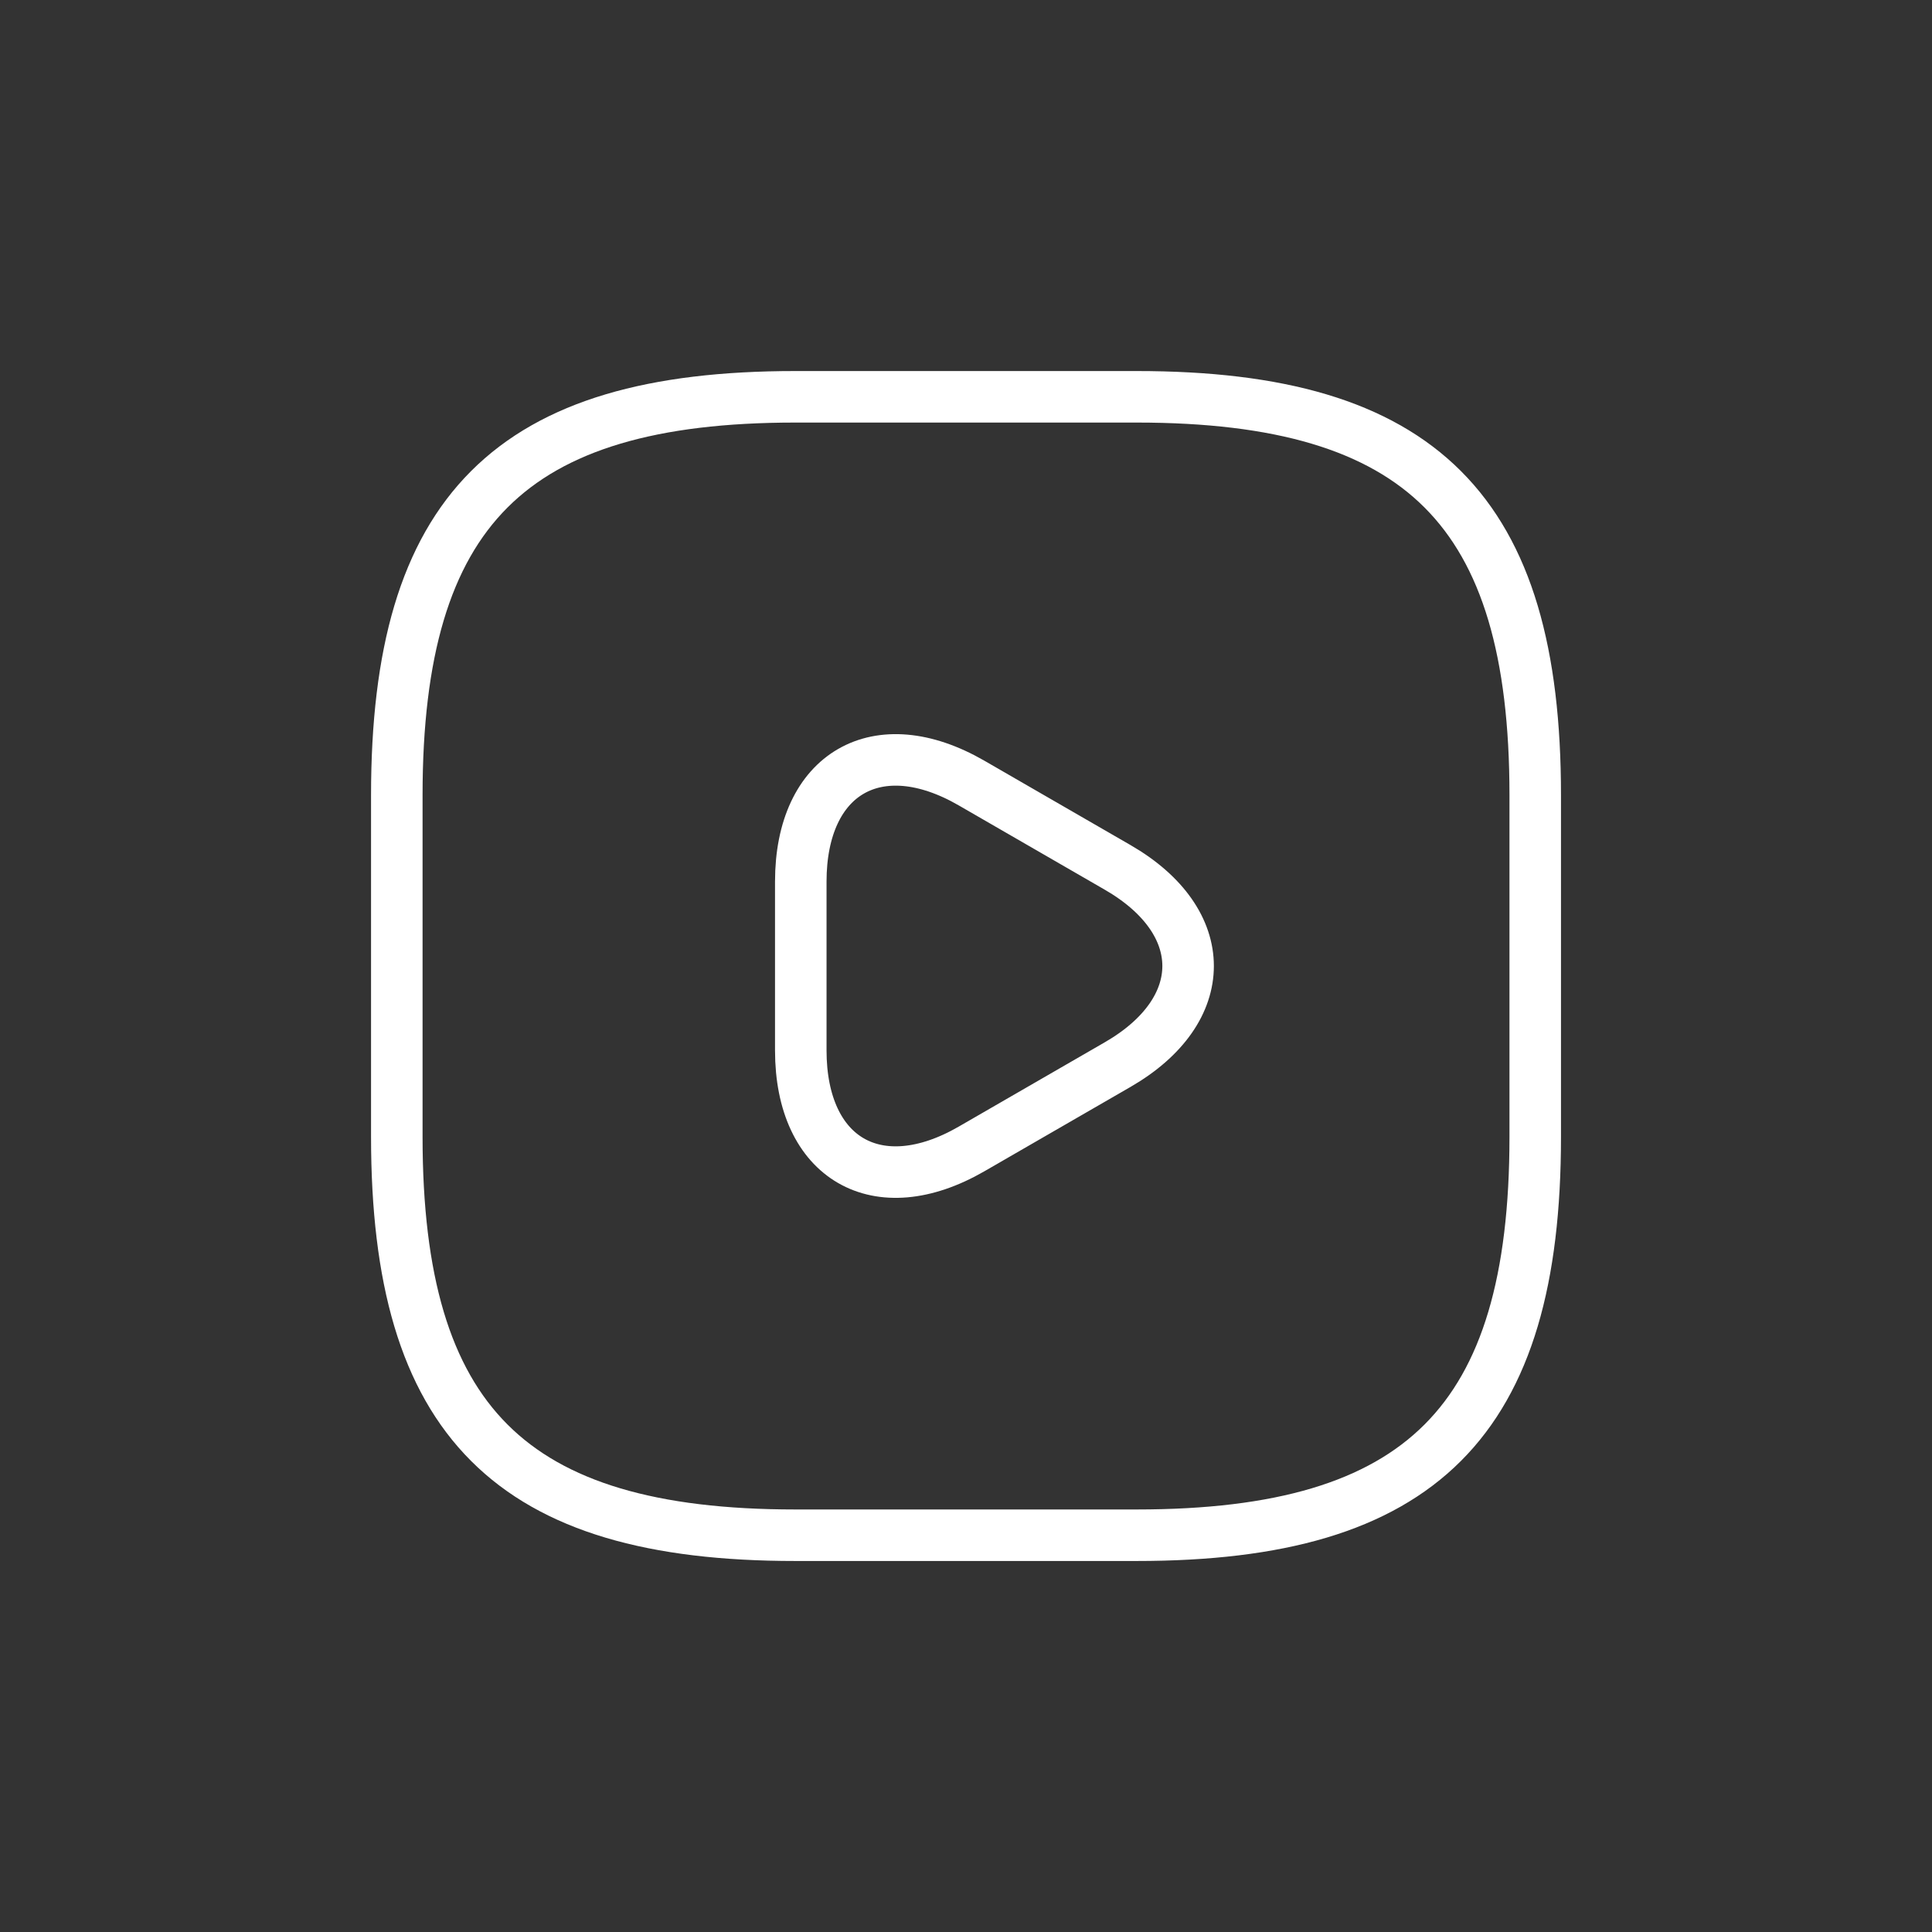
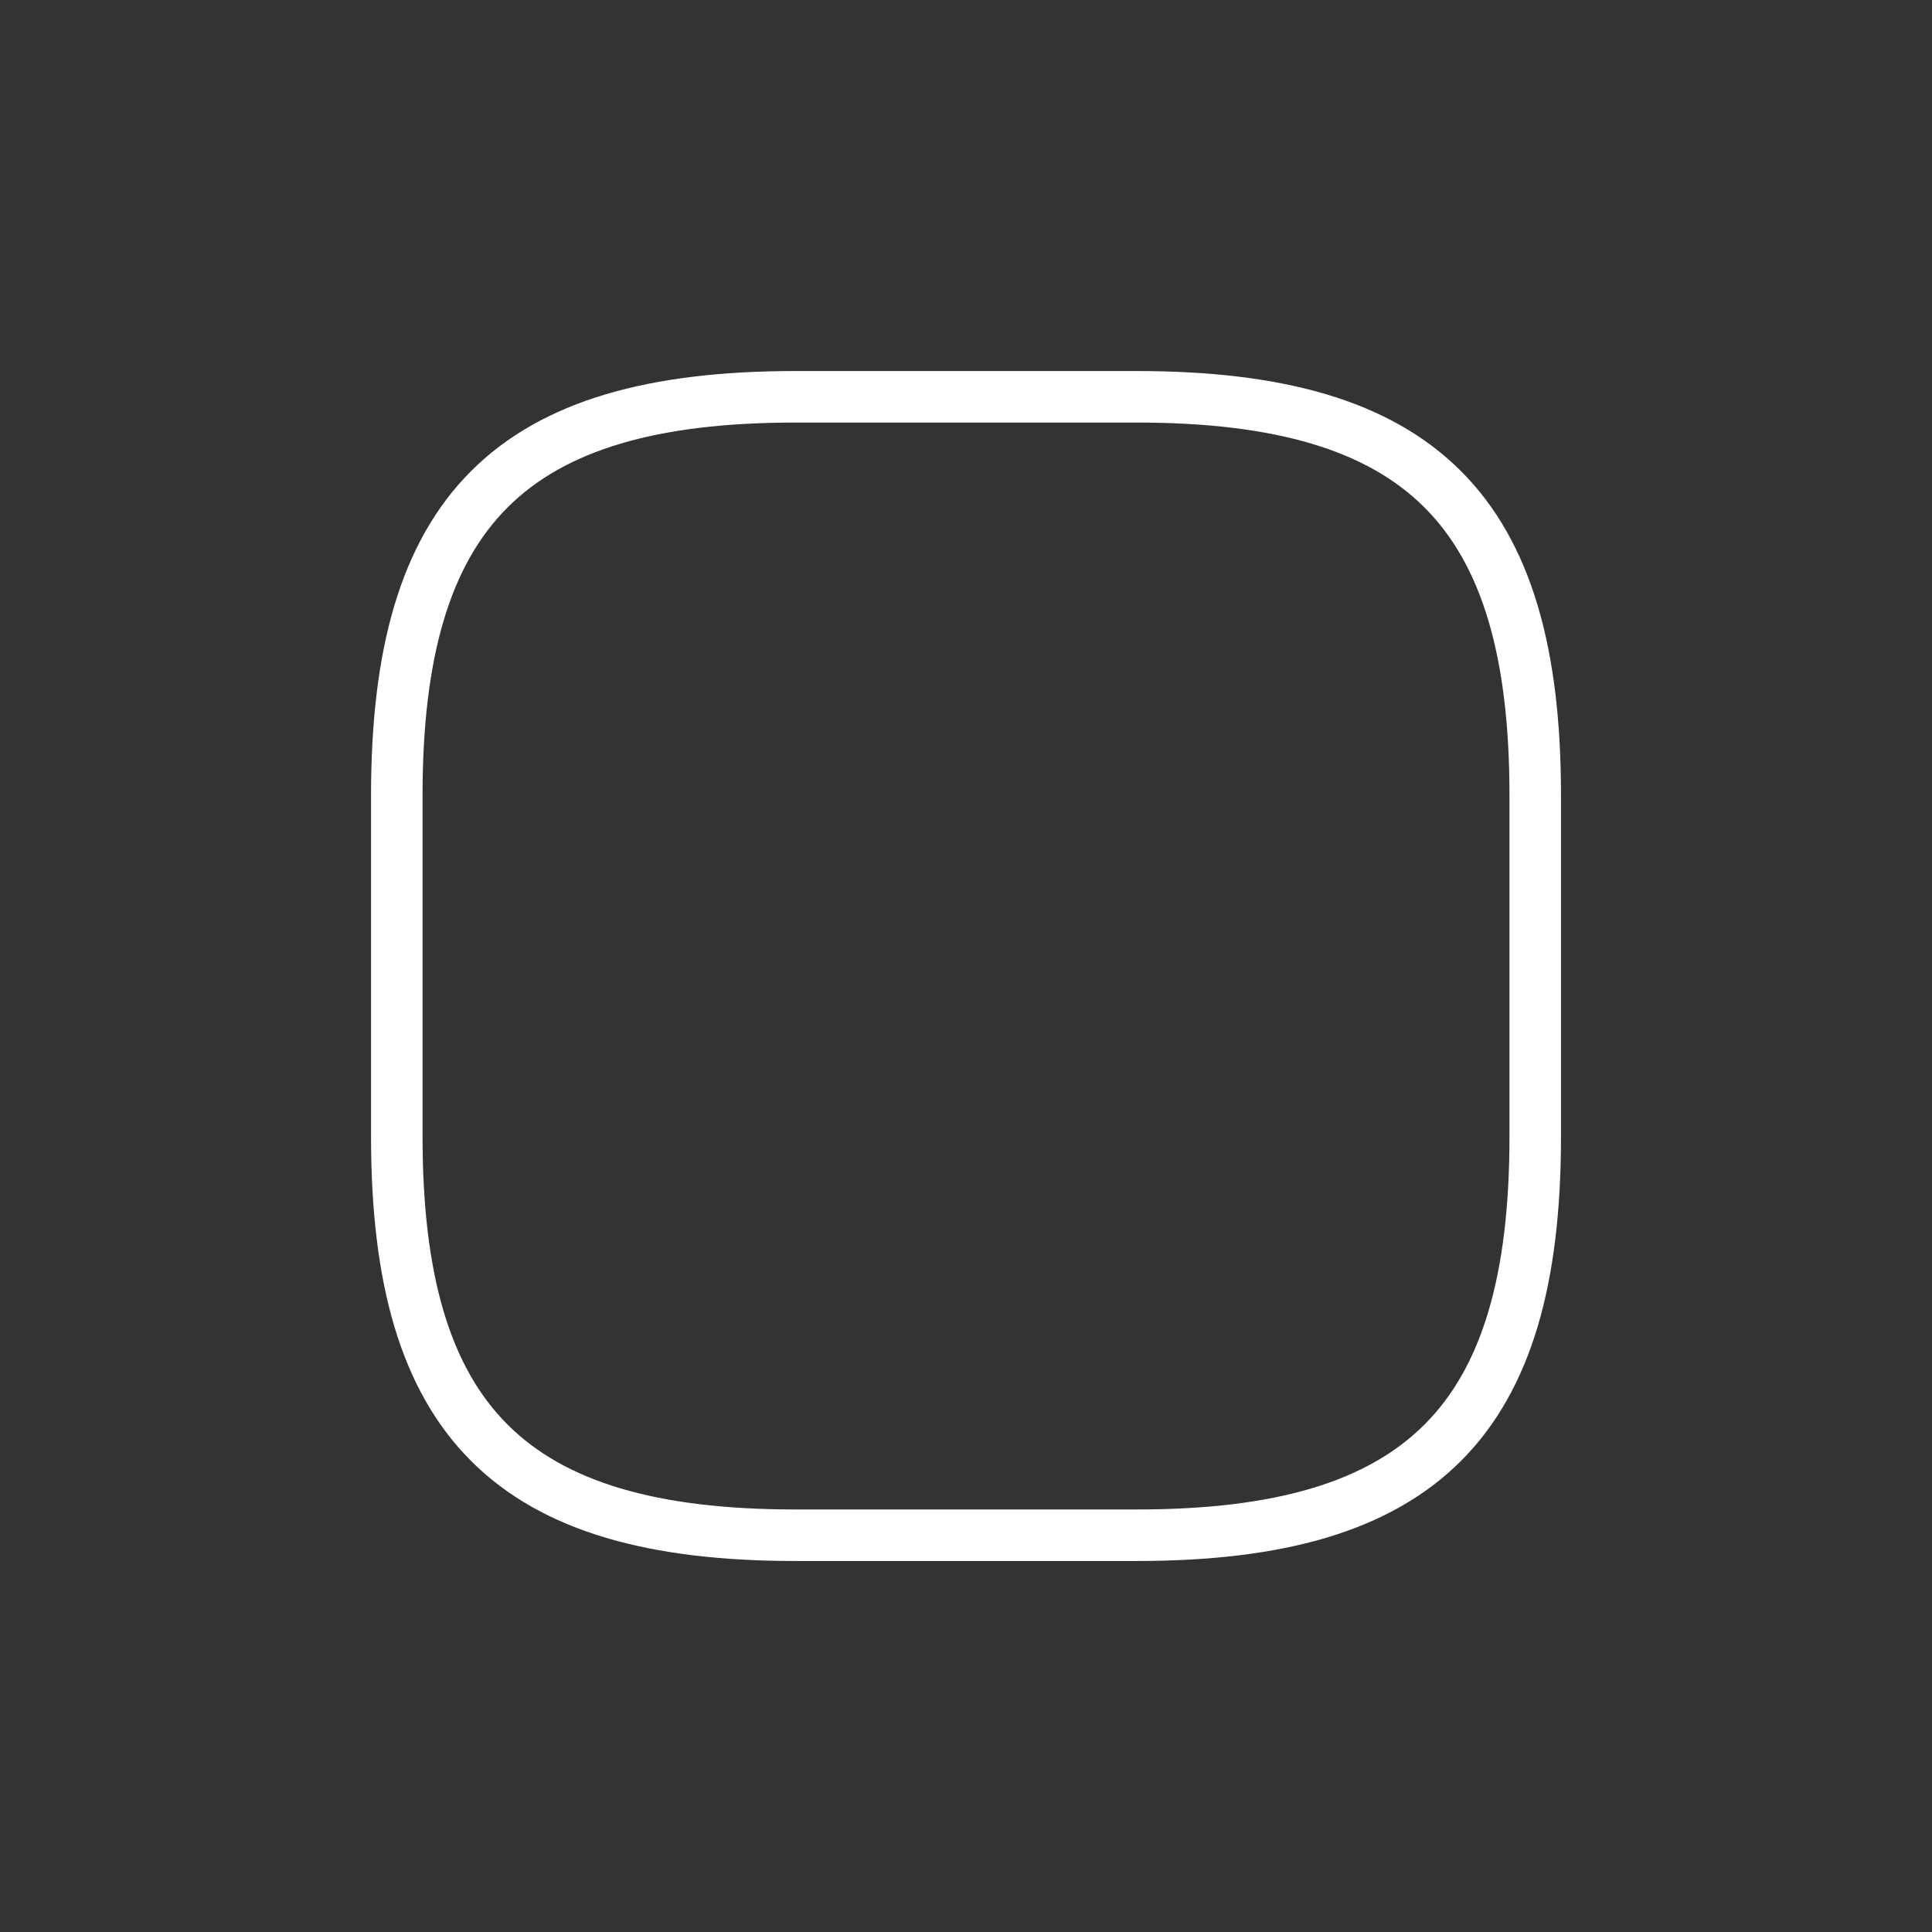
<svg xmlns="http://www.w3.org/2000/svg" id="artwork" viewBox="0 0 600 600">
  <rect x="0" y="0" width="600" height="600" fill="#333333" stroke="none" />
  <defs>
    <style>
      .cls-1 {
        fill: none;
        stroke: #fff;
        stroke-linecap: round;
        stroke-miterlimit: 10;
        stroke-width: 16px;
      }
    </style>
  </defs>
  <path class="cls-1" d="M246.97,476.78h106.07c88.39,0,123.74-35.36,123.74-123.74v-106.07c0-88.39-35.36-123.74-123.74-123.74h-106.07c-88.39,0-123.74,35.36-123.74,123.74v106.07c0,88.39,35.36,123.74,123.74,123.74Z" />
-   <path class="cls-1" d="M248.69,300v-26.2c0-33.68,23.87-47.46,53.03-30.62l22.69,13.1,22.69,13.1c29.17,16.84,29.17,44.4,0,61.24l-22.69,13.1-22.69,13.1c-29.17,16.84-53.03,3.06-53.03-30.62v-26.2Z" />
</svg>